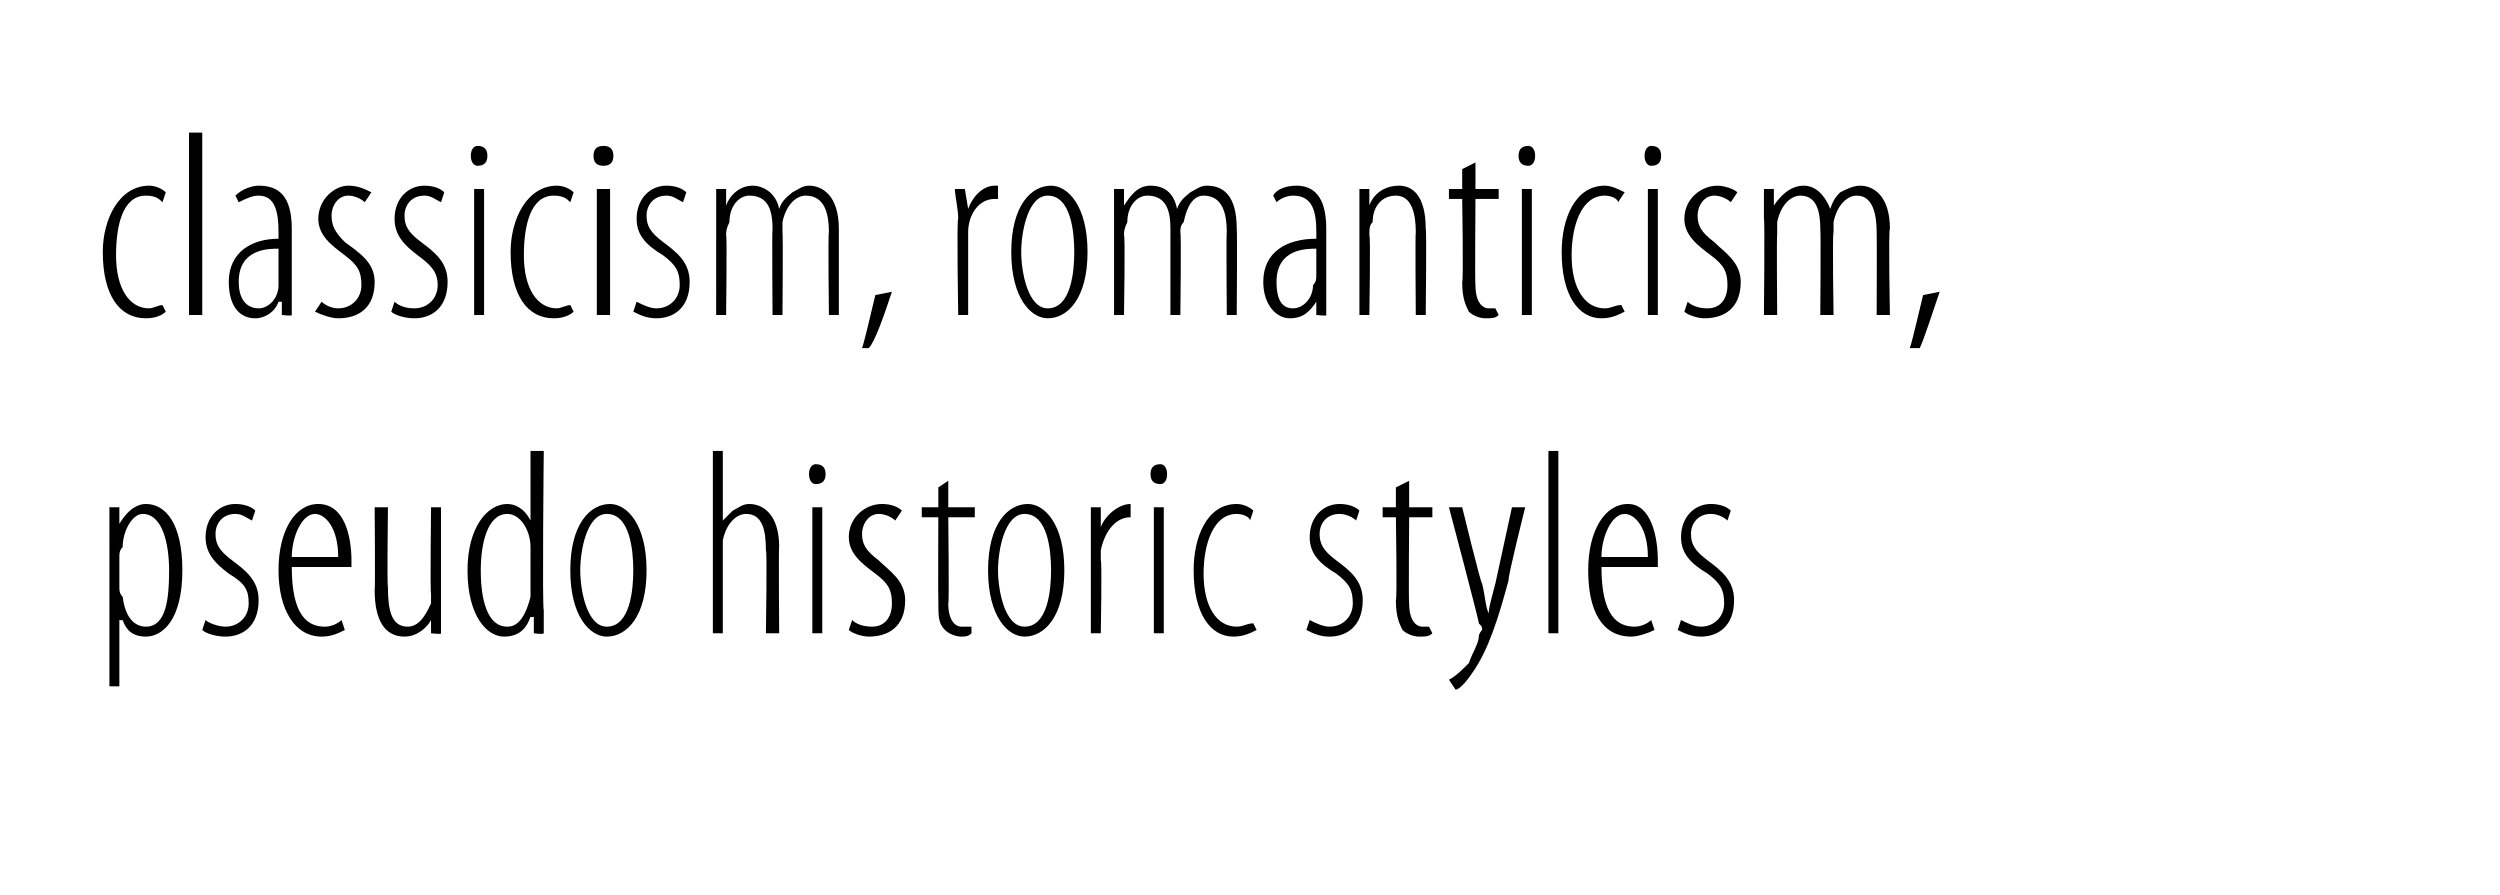
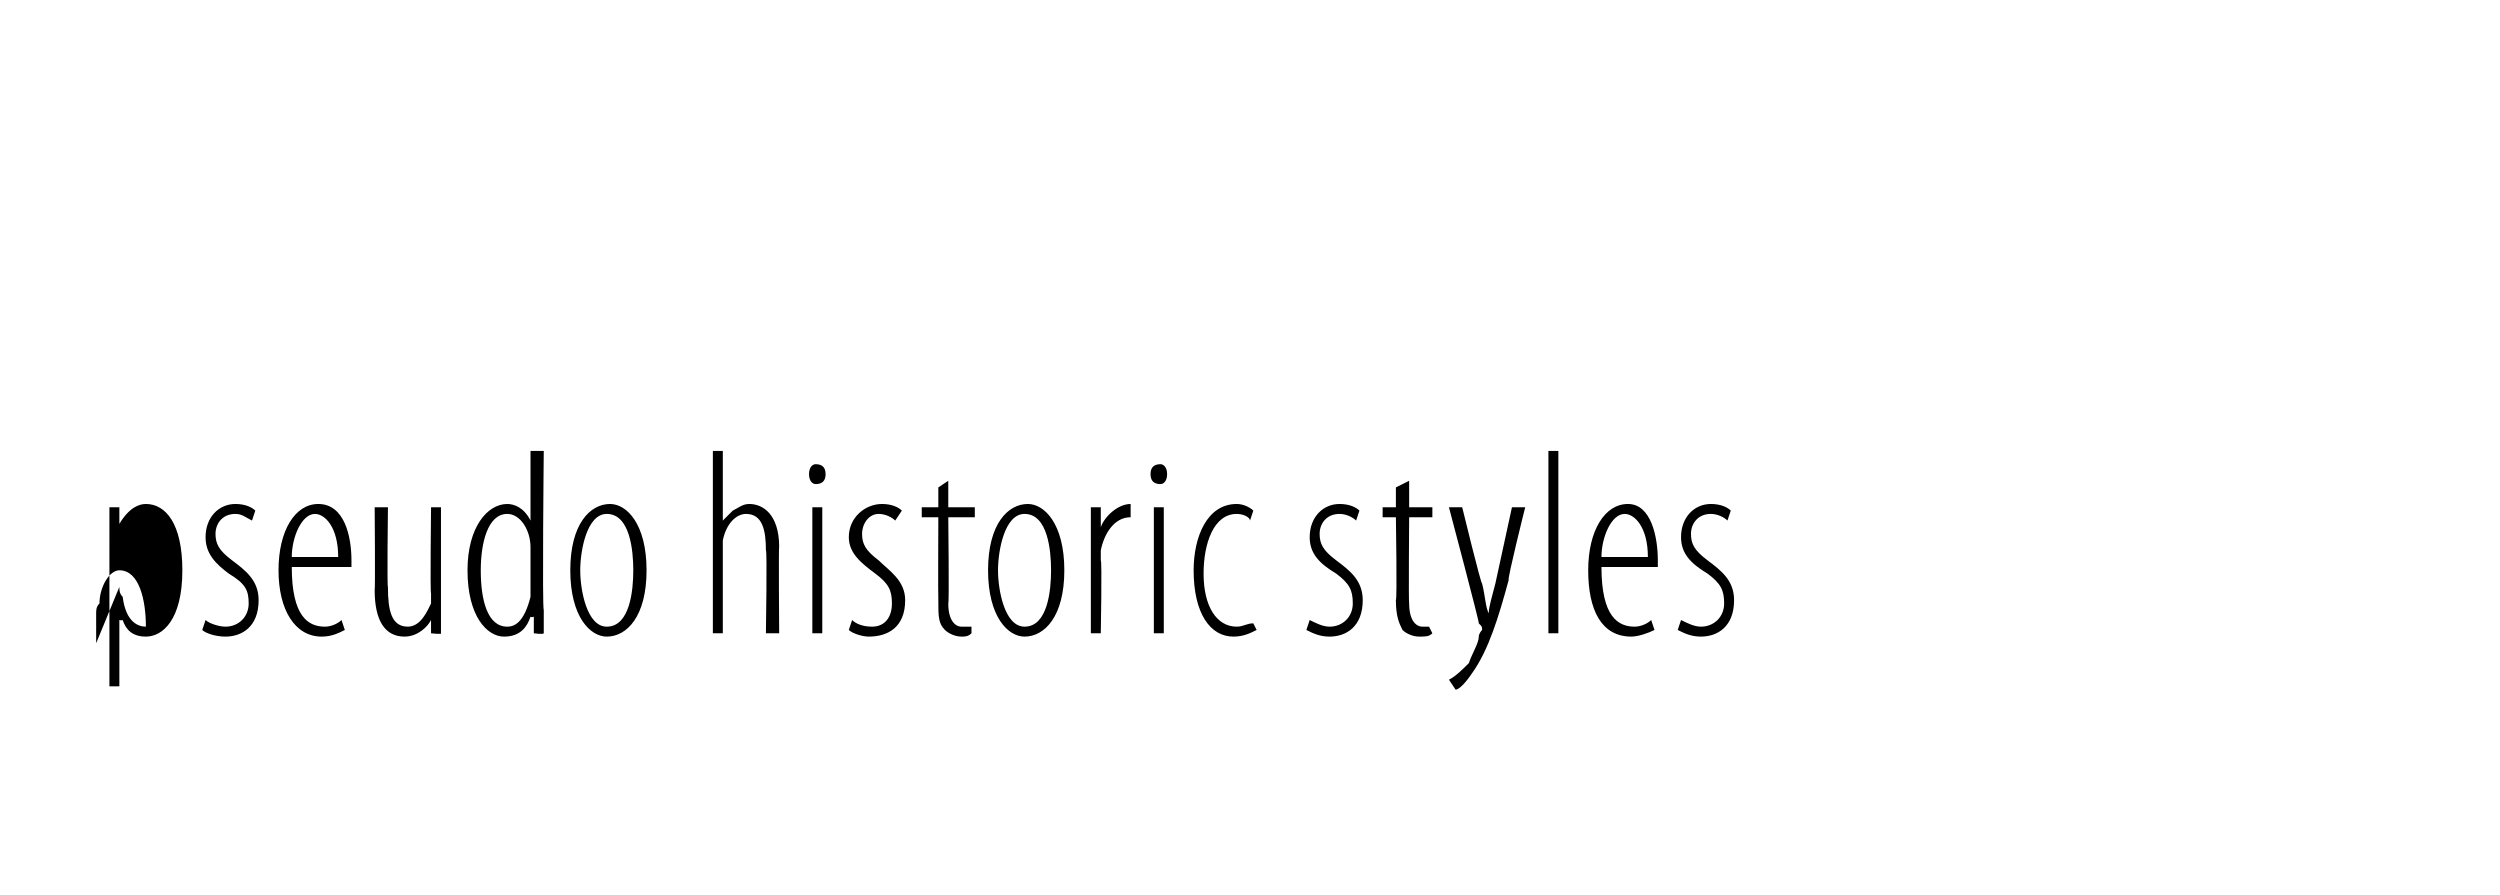
<svg xmlns="http://www.w3.org/2000/svg" version="1.1" width="75.4px" height="27px" viewBox="0 0 75.4 27">
  <desc>classicism, romanticism, pseudo historic styles</desc>
  <defs />
  <g id="Polygon204331">
-     <path d="m3.3 16.5v-1.2h.3v.5s.03.01 0 0c.3-.5.6-.6.8-.6c.6 0 1.1.6 1.1 2c0 1.5-.6 2-1.1 2c-.4 0-.6-.2-.7-.5c-.04.02-.1 0-.1 0v2h-.3v-4.2zm.3 1.2c0 .1 0 .2.1.3c.1.8.5.9.7.9c.6 0 .7-.8.7-1.7c0-.8-.2-1.7-.8-1.7c-.3 0-.6.5-.6 1c-.1.1-.1.2-.1.3v.9zm2.6 1c.1.1.4.2.6.2c.4 0 .7-.3.7-.7c0-.4-.1-.6-.6-.9c-.4-.3-.7-.6-.7-1.1c0-.6.4-1 .9-1c.3 0 .5.1.6.2l-.1.3c-.2-.1-.3-.2-.5-.2c-.4 0-.6.3-.6.6c0 .3.1.5.5.8c.4.3.8.6.8 1.2c0 .8-.5 1.1-1 1.1c-.3 0-.6-.1-.7-.2l.1-.3zm2.6-1.6c0 1.5.5 1.8 1 1.8c.2 0 .4-.1.5-.2l.1.3c-.2.1-.4.2-.7.2c-.8 0-1.3-.8-1.3-2c0-1.2.5-2 1.2-2c.8 0 1 1 1 1.7v.2H8.8zm1.4-.3c0-.9-.4-1.3-.7-1.3c-.4 0-.7.7-.7 1.3h1.4zm3.1 1.4v.9c.05.04-.3 0-.3 0v-.4s-.01.04 0 0c-.1.2-.4.5-.8.5c-.6 0-.9-.5-.9-1.4c.02-.01 0-2.5 0-2.5h.4s-.03 2.42 0 2.4c0 .7.1 1.2.6 1.2c.4 0 .6-.5.7-.7v-.3c-.03-.02 0-2.6 0-2.6h.3v2.9zm3.1-4.6s-.05 4.75 0 4.8v.7c-.02.04-.3 0-.3 0v-.5s-.07.03-.1 0c-.1.3-.3.6-.8.6c-.5 0-1.1-.6-1.1-2c0-1.3.6-2 1.2-2c.2 0 .5.1.7.5c-.01.03 0 0 0 0v-2.1h.4zm-.4 3.1v-.2c0-.5-.3-1-.7-1c-.6 0-.8.9-.8 1.7c0 .9.2 1.7.8 1.7c.2 0 .5-.1.7-.9v-1.3zm2.3 2.5c-.5 0-1.1-.6-1.1-2c0-1.4.6-2 1.2-2c.5 0 1.1.6 1.1 2c0 1.4-.6 2-1.2 2zm0-.3c.7 0 .8-1.1.8-1.7c0-.6-.1-1.7-.8-1.7c-.6 0-.8 1.1-.8 1.7c0 .6.2 1.7.8 1.7zm3.2-5.3h.3v2.1s.01.01 0 0l.3-.3c.2-.1.3-.2.5-.2c.4 0 .9.3.9 1.3c-.02-.05 0 2.6 0 2.6h-.4s.04-2.53 0-2.5c0-.6-.1-1.1-.6-1.1c-.3 0-.6.3-.7.8v2.8h-.3v-5.5zm3 5.5v-3.8h.3v3.8h-.3zm.1-4.5c-.1 0-.2-.1-.2-.3c0-.2.1-.3.2-.3c.2 0 .3.1.3.3c0 .2-.1.3-.3.3zm1.1 4.1c.1.1.3.2.6.2c.4 0 .6-.3.6-.7c0-.4-.1-.6-.5-.9c-.4-.3-.8-.6-.8-1.1c0-.6.5-1 1-1c.3 0 .5.1.6.2l-.2.3c-.1-.1-.3-.2-.5-.2c-.3 0-.5.3-.5.6c0 .3.1.5.5.8c.3.3.8.6.8 1.2c0 .8-.5 1.1-1.1 1.1c-.2 0-.5-.1-.6-.2l.1-.3zm2.9-4.2v.8h.8v.3h-.8s.03 2.61 0 2.6c0 .5.2.7.4.7h.3v.2c-.1.1-.2.1-.3.1c-.2 0-.4-.1-.5-.2c-.2-.2-.2-.4-.2-.9c-.01-.02 0-2.5 0-2.5h-.5v-.3h.5v-.6l.3-.2zm2.3 4.7c-.5 0-1.1-.6-1.1-2c0-1.4.6-2 1.2-2c.5 0 1.1.6 1.1 2c0 1.4-.6 2-1.2 2zm0-.3c.7 0 .8-1.1.8-1.7c0-.6-.1-1.7-.8-1.7c-.6 0-.8 1.1-.8 1.7c0 .6.2 1.7.8 1.7zm2-2.7v-.9h.3v.6s.02.02 0 0c.1-.3.5-.7.9-.7v.4c-.5 0-.8.5-.9 1v.3c.04 0 0 2.2 0 2.2h-.3v-2.9zm1.9 2.9v-3.8h.3v3.8h-.3zm.2-4.5c-.2 0-.3-.1-.3-.3c0-.2.1-.3.3-.3c.1 0 .2.1.2.3c0 .2-.1.3-.2.3zm2.9 4.4c-.2.1-.4.2-.7.2c-.7 0-1.2-.7-1.2-2c0-1 .4-2 1.3-2c.2 0 .4.1.5.2l-.1.3c0-.1-.2-.2-.4-.2c-.7 0-1 .9-1 1.8c0 1 .4 1.6 1 1.6c.2 0 .3-.1.5-.1l.1.2zm1.6-.3c.2.1.4.2.6.2c.4 0 .7-.3.7-.7c0-.4-.1-.6-.5-.9c-.5-.3-.8-.6-.8-1.1c0-.6.4-1 .9-1c.3 0 .5.1.6.2l-.1.3c-.1-.1-.3-.2-.5-.2c-.4 0-.6.3-.6.6c0 .3.1.5.5.8c.4.3.8.6.8 1.2c0 .8-.5 1.1-1 1.1c-.3 0-.5-.1-.7-.2l.1-.3zm3-4.2v.8h.7v.3h-.7s-.02 2.61 0 2.6c0 .5.2.7.4.7h.2l.1.2c-.1.1-.2.1-.4.1c-.2 0-.4-.1-.5-.2c-.1-.2-.2-.4-.2-.9c.04-.02 0-2.5 0-2.5h-.4v-.3h.4v-.6l.4-.2zm1.6.8s.57 2.34.6 2.3c.1.4.1.7.2.9c0-.2.1-.5.2-.9l.5-2.3h.4s-.54 2.15-.5 2.2c-.3 1.1-.6 2.1-1.1 2.8c-.2.3-.4.5-.5.5l-.2-.3c.2-.1.4-.3.6-.5c.1-.3.3-.6.3-.8c0-.1.1-.2.1-.2c0-.1 0-.1-.1-.2c.04.04-.9-3.5-.9-3.5h.4zm2.6-1.7h.3v5.5h-.3v-5.5zm1.6 3.5c0 1.5.5 1.8 1 1.8c.2 0 .4-.1.5-.2l.1.3c-.2.1-.5.2-.7.2c-.9 0-1.3-.8-1.3-2c0-1.2.5-2 1.2-2c.7 0 .9 1 .9 1.7v.2h-1.7zm1.4-.3c0-.9-.4-1.3-.7-1.3c-.4 0-.7.7-.7 1.3h1.4zm1 1.9c.2.1.4.2.6.2c.4 0 .7-.3.7-.7c0-.4-.1-.6-.5-.9c-.5-.3-.8-.6-.8-1.1c0-.6.4-1 .9-1c.3 0 .5.1.6.2l-.1.3c-.1-.1-.3-.2-.5-.2c-.4 0-.6.3-.6.6c0 .3.1.5.5.8c.4.3.8.6.8 1.2c0 .8-.5 1.1-1 1.1c-.3 0-.5-.1-.7-.2l.1-.3z" stroke="none" fill="#000" />
+     <path d="m3.3 16.5v-1.2h.3v.5s.03.01 0 0c.3-.5.6-.6.8-.6c.6 0 1.1.6 1.1 2c0 1.5-.6 2-1.1 2c-.4 0-.6-.2-.7-.5c-.04.02-.1 0-.1 0v2h-.3v-4.2zm.3 1.2c0 .1 0 .2.1.3c.1.8.5.9.7.9c0-.8-.2-1.7-.8-1.7c-.3 0-.6.5-.6 1c-.1.1-.1.2-.1.3v.9zm2.6 1c.1.1.4.2.6.2c.4 0 .7-.3.7-.7c0-.4-.1-.6-.6-.9c-.4-.3-.7-.6-.7-1.1c0-.6.4-1 .9-1c.3 0 .5.1.6.2l-.1.3c-.2-.1-.3-.2-.5-.2c-.4 0-.6.3-.6.6c0 .3.1.5.5.8c.4.3.8.6.8 1.2c0 .8-.5 1.1-1 1.1c-.3 0-.6-.1-.7-.2l.1-.3zm2.6-1.6c0 1.5.5 1.8 1 1.8c.2 0 .4-.1.5-.2l.1.3c-.2.1-.4.2-.7.2c-.8 0-1.3-.8-1.3-2c0-1.2.5-2 1.2-2c.8 0 1 1 1 1.7v.2H8.8zm1.4-.3c0-.9-.4-1.3-.7-1.3c-.4 0-.7.7-.7 1.3h1.4zm3.1 1.4v.9c.05.04-.3 0-.3 0v-.4s-.01.04 0 0c-.1.2-.4.5-.8.5c-.6 0-.9-.5-.9-1.4c.02-.01 0-2.5 0-2.5h.4s-.03 2.42 0 2.4c0 .7.1 1.2.6 1.2c.4 0 .6-.5.7-.7v-.3c-.03-.02 0-2.6 0-2.6h.3v2.9zm3.1-4.6s-.05 4.75 0 4.8v.7c-.02.04-.3 0-.3 0v-.5s-.07.03-.1 0c-.1.3-.3.6-.8.6c-.5 0-1.1-.6-1.1-2c0-1.3.6-2 1.2-2c.2 0 .5.1.7.5c-.01.03 0 0 0 0v-2.1h.4zm-.4 3.1v-.2c0-.5-.3-1-.7-1c-.6 0-.8.9-.8 1.7c0 .9.2 1.7.8 1.7c.2 0 .5-.1.7-.9v-1.3zm2.3 2.5c-.5 0-1.1-.6-1.1-2c0-1.4.6-2 1.2-2c.5 0 1.1.6 1.1 2c0 1.4-.6 2-1.2 2zm0-.3c.7 0 .8-1.1.8-1.7c0-.6-.1-1.7-.8-1.7c-.6 0-.8 1.1-.8 1.7c0 .6.2 1.7.8 1.7zm3.2-5.3h.3v2.1s.01.01 0 0l.3-.3c.2-.1.3-.2.5-.2c.4 0 .9.3.9 1.3c-.02-.05 0 2.6 0 2.6h-.4s.04-2.53 0-2.5c0-.6-.1-1.1-.6-1.1c-.3 0-.6.3-.7.8v2.8h-.3v-5.5zm3 5.5v-3.8h.3v3.8h-.3zm.1-4.5c-.1 0-.2-.1-.2-.3c0-.2.1-.3.2-.3c.2 0 .3.1.3.3c0 .2-.1.3-.3.3zm1.1 4.1c.1.1.3.2.6.2c.4 0 .6-.3.6-.7c0-.4-.1-.6-.5-.9c-.4-.3-.8-.6-.8-1.1c0-.6.5-1 1-1c.3 0 .5.1.6.2l-.2.3c-.1-.1-.3-.2-.5-.2c-.3 0-.5.3-.5.6c0 .3.1.5.5.8c.3.3.8.6.8 1.2c0 .8-.5 1.1-1.1 1.1c-.2 0-.5-.1-.6-.2l.1-.3zm2.9-4.2v.8h.8v.3h-.8s.03 2.61 0 2.6c0 .5.2.7.4.7h.3v.2c-.1.1-.2.1-.3.1c-.2 0-.4-.1-.5-.2c-.2-.2-.2-.4-.2-.9c-.01-.02 0-2.5 0-2.5h-.5v-.3h.5v-.6l.3-.2zm2.3 4.7c-.5 0-1.1-.6-1.1-2c0-1.4.6-2 1.2-2c.5 0 1.1.6 1.1 2c0 1.4-.6 2-1.2 2zm0-.3c.7 0 .8-1.1.8-1.7c0-.6-.1-1.7-.8-1.7c-.6 0-.8 1.1-.8 1.7c0 .6.2 1.7.8 1.7zm2-2.7v-.9h.3v.6s.02.02 0 0c.1-.3.5-.7.9-.7v.4c-.5 0-.8.5-.9 1v.3c.04 0 0 2.2 0 2.2h-.3v-2.9zm1.9 2.9v-3.8h.3v3.8h-.3zm.2-4.5c-.2 0-.3-.1-.3-.3c0-.2.1-.3.3-.3c.1 0 .2.1.2.3c0 .2-.1.3-.2.3zm2.9 4.4c-.2.1-.4.2-.7.2c-.7 0-1.2-.7-1.2-2c0-1 .4-2 1.3-2c.2 0 .4.1.5.2l-.1.3c0-.1-.2-.2-.4-.2c-.7 0-1 .9-1 1.8c0 1 .4 1.6 1 1.6c.2 0 .3-.1.5-.1l.1.2zm1.6-.3c.2.1.4.2.6.2c.4 0 .7-.3.7-.7c0-.4-.1-.6-.5-.9c-.5-.3-.8-.6-.8-1.1c0-.6.4-1 .9-1c.3 0 .5.1.6.2l-.1.3c-.1-.1-.3-.2-.5-.2c-.4 0-.6.3-.6.6c0 .3.1.5.5.8c.4.3.8.6.8 1.2c0 .8-.5 1.1-1 1.1c-.3 0-.5-.1-.7-.2l.1-.3zm3-4.2v.8h.7v.3h-.7s-.02 2.61 0 2.6c0 .5.2.7.4.7h.2l.1.2c-.1.1-.2.1-.4.1c-.2 0-.4-.1-.5-.2c-.1-.2-.2-.4-.2-.9c.04-.02 0-2.5 0-2.5h-.4v-.3h.4v-.6l.4-.2zm1.6.8s.57 2.34.6 2.3c.1.4.1.7.2.9c0-.2.1-.5.2-.9l.5-2.3h.4s-.54 2.15-.5 2.2c-.3 1.1-.6 2.1-1.1 2.8c-.2.3-.4.5-.5.5l-.2-.3c.2-.1.4-.3.6-.5c.1-.3.3-.6.3-.8c0-.1.1-.2.1-.2c0-.1 0-.1-.1-.2c.04.04-.9-3.5-.9-3.5h.4zm2.6-1.7h.3v5.5h-.3v-5.5zm1.6 3.5c0 1.5.5 1.8 1 1.8c.2 0 .4-.1.5-.2l.1.3c-.2.1-.5.2-.7.2c-.9 0-1.3-.8-1.3-2c0-1.2.5-2 1.2-2c.7 0 .9 1 .9 1.7v.2h-1.7zm1.4-.3c0-.9-.4-1.3-.7-1.3c-.4 0-.7.7-.7 1.3h1.4zm1 1.9c.2.1.4.2.6.2c.4 0 .7-.3.7-.7c0-.4-.1-.6-.5-.9c-.5-.3-.8-.6-.8-1.1c0-.6.4-1 .9-1c.3 0 .5.1.6.2l-.1.3c-.1-.1-.3-.2-.5-.2c-.4 0-.6.3-.6.6c0 .3.1.5.5.8c.4.3.8.6.8 1.2c0 .8-.5 1.1-1 1.1c-.3 0-.5-.1-.7-.2l.1-.3z" stroke="none" fill="#000" />
  </g>
  <g id="Polygon204330">
-     <path d="m5 9.4c-.1.1-.3.2-.6.2c-.8 0-1.3-.7-1.3-2c0-1 .5-2 1.4-2c.2 0 .4.1.5.2l-.1.3c-.1-.1-.2-.2-.5-.2c-.7 0-.9.9-.9 1.8c0 1 .4 1.6 1 1.6c.1 0 .3-.1.4-.1l.1.2zM5.7 4h.4v5.5h-.4V4zm3.1 4.7v.8c.02.04-.3 0-.3 0v-.4h-.1c-.1.3-.4.5-.7.5c-.5 0-.8-.4-.8-1.1c0-.9.7-1.3 1.5-1.3v-.2c0-.6-.1-1.1-.6-1.1c-.2 0-.4.1-.6.2l-.1-.2c.2-.2.5-.3.7-.3c.6 0 1 .3 1 1.3v1.8zm-.4-1.2c-.3 0-1.2 0-1.2 1c0 .6.3.8.6.8c.3 0 .6-.3.6-.7V7.5zm1.3 1.6c.1.1.3.2.5.2c.4 0 .7-.3.7-.7c0-.4-.1-.6-.5-.9c-.4-.3-.8-.6-.8-1.1c0-.6.5-1 .9-1c.3 0 .5.1.7.2l-.2.3c-.1-.1-.3-.2-.5-.2c-.3 0-.5.3-.5.6c0 .3.1.5.4.8c.4.3.9.6.9 1.2c0 .8-.5 1.1-1.1 1.1c-.2 0-.5-.1-.7-.2l.2-.3zm2.2 0c.1.1.3.2.6.2c.4 0 .7-.3.7-.7c0-.4-.2-.6-.6-.9c-.4-.3-.7-.6-.7-1.1c0-.6.4-1 .9-1c.3 0 .5.1.6.2l-.1.3c-.2-.1-.3-.2-.5-.2c-.4 0-.6.3-.6.6c0 .3.1.5.5.8c.4.3.8.6.8 1.2c0 .8-.5 1.1-1 1.1c-.3 0-.6-.1-.7-.2l.1-.3zm2.4.4V5.7h.3v3.8h-.3zm.1-4.5c-.1 0-.2-.1-.2-.3c0-.2.1-.3.2-.3c.2 0 .3.1.3.3c0 .2-.1.3-.3.3zm2.9 4.4c-.1.1-.3.2-.6.2c-.8 0-1.3-.7-1.3-2c0-1 .5-2 1.4-2c.2 0 .4.1.5.2l-.1.3c-.1-.1-.2-.2-.5-.2c-.7 0-.9.9-.9 1.8c0 1 .4 1.6 1 1.6c.1 0 .3-.1.4-.1l.1.2zm.7.1V5.7h.4v3.8h-.4zm.2-4.5c-.2 0-.3-.1-.3-.3c0-.2.1-.3.3-.3c.2 0 .3.1.3.3c0 .2-.1.3-.3.3zm1 4.1c.2.1.4.2.6.2c.4 0 .7-.3.7-.7c0-.4-.1-.6-.5-.9c-.5-.3-.8-.6-.8-1.1c0-.6.4-1 .9-1c.3 0 .5.1.6.2l-.1.3c-.2-.1-.3-.2-.5-.2c-.4 0-.6.3-.6.6c0 .3.1.5.5.8c.4.3.8.6.8 1.2c0 .8-.5 1.1-1 1.1c-.3 0-.5-.1-.7-.2l.1-.3zm2.4-2.5v-.9h.3v.5s0-.01 0 0c.1-.3.4-.6.8-.6c.3 0 .7.2.8.7c.1-.3.3-.4.4-.5c.2-.1.3-.2.5-.2c.4 0 .9.3.9 1.3v2.6h-.3s-.03-2.46 0-2.5c0-.5-.1-1.1-.7-1.1c-.3 0-.6.3-.7.8v.3c.02.04 0 2.5 0 2.5h-.3s-.02-2.55 0-2.6c0-.5-.1-1-.7-1c-.3 0-.6.3-.6.8c-.1.2-.1.3-.1.4c.03-.02 0 2.4 0 2.4h-.3V6.6zm4.4 3.9c.1-.3.3-1.2.4-1.6l.5-.1c-.2.6-.5 1.5-.7 1.7h-.2zm2.9-3.9c0-.3-.1-.7-.1-.9h.3l.1.6s-.02.02 0 0c.1-.3.4-.7.8-.7h.1v.4h-.1c-.5 0-.8.5-.8 1v2.5h-.3s-.05-2.91 0-2.9zm2.7 3c-.5 0-1.1-.6-1.1-2c0-1.4.6-2 1.2-2c.5 0 1.1.6 1.1 2c0 1.4-.6 2-1.2 2zm0-.3c.7 0 .8-1.1.8-1.7c0-.6-.1-1.7-.8-1.7c-.6 0-.8 1.1-.8 1.7c0 .6.2 1.7.8 1.7zm2-2.7v-.9h.3v.5s.01-.01 0 0c.2-.3.4-.6.8-.6c.4 0 .7.2.8.7c.1-.3.3-.4.4-.5c.2-.1.3-.2.5-.2c.5 0 .9.3.9 1.3c.02.02 0 2.6 0 2.6h-.3s-.02-2.46 0-2.5c0-.5-.1-1.1-.7-1.1c-.3 0-.5.3-.6.8c-.1.1-.1.2-.1.3c.03.04 0 2.5 0 2.5h-.3V6.9c0-.5-.1-1-.7-1c-.3 0-.6.3-.6.8c-.1.2-.1.3-.1.4c.04-.02 0 2.4 0 2.4h-.3V6.6zM40 8.7v.8c.04.04-.3 0-.3 0v-.4s-.04.01 0 0c-.2.3-.4.5-.8.5c-.4 0-.8-.4-.8-1.1c0-.9.7-1.3 1.6-1.3v-.2c0-.6-.1-1.1-.7-1.1c-.2 0-.4.1-.5.2l-.1-.2c.1-.2.4-.3.7-.3c.5 0 .9.3.9 1.3v1.8zm-.3-1.2c-.3 0-1.2 0-1.2 1c0 .6.2.8.5.8c.3 0 .6-.3.6-.7c.1-.1.1-.2.1-.3v-.8zm1.3-.9v-.9h.3v.5s.01-.03 0 0c.1-.3.4-.6.9-.6c.4 0 .8.3.8 1.3c.03-.02 0 2.6 0 2.6h-.3s-.02-2.48 0-2.5c0-.5-.1-1.1-.6-1.1c-.4 0-.7.3-.7.8c-.1.1-.1.2-.1.4c.04-.03 0 2.4 0 2.4h-.3V6.6zm3.5-1.7v.8h.7v.3h-.7s-.02 2.61 0 2.6c0 .5.2.7.4.7h.2l.1.2c-.1.1-.2.1-.4.1c-.2 0-.4-.1-.5-.2c-.1-.2-.2-.4-.2-.9c.04-.02 0-2.5 0-2.5h-.4v-.3h.4v-.6l.4-.2zm1.4 4.6V5.7h.3v3.8h-.3zm.2-4.5c-.2 0-.3-.1-.3-.3c0-.2.1-.3.3-.3c.1 0 .2.1.2.3c0 .2-.1.3-.2.3zM49 9.4c-.2.1-.4.2-.7.2c-.7 0-1.2-.7-1.2-2c0-1 .4-2 1.3-2c.2 0 .4.1.6.2l-.2.3c0-.1-.2-.2-.4-.2c-.7 0-1 .9-1 1.8c0 1 .4 1.6 1 1.6c.2 0 .3-.1.5-.1l.1.2zm.7.1V5.7h.3v3.8h-.3zm.1-4.5c-.1 0-.2-.1-.2-.3c0-.2.1-.3.2-.3c.2 0 .3.1.3.3c0 .2-.1.3-.3.3zm1.1 4.1c.1.1.3.2.6.2c.4 0 .6-.3.6-.7c0-.4-.1-.6-.5-.9c-.4-.3-.8-.6-.8-1.1c0-.6.5-1 1-1c.2 0 .5.1.6.2l-.2.3c-.1-.1-.3-.2-.5-.2c-.3 0-.5.3-.5.6c0 .3.1.5.5.8c.3.3.8.6.8 1.2c0 .8-.5 1.1-1.1 1.1c-.2 0-.5-.1-.6-.2l.1-.3zm2.3-2.5v-.9h.3v.5s.04-.01 0 0c.2-.3.5-.6.9-.6c.3 0 .6.2.8.7c.1-.3.2-.4.3-.5c.2-.1.4-.2.6-.2c.4 0 .9.3.9 1.3c-.05.02 0 2.6 0 2.6h-.4s.01-2.46 0-2.5c0-.5-.1-1.1-.6-1.1c-.3 0-.6.3-.7.8v.3c-.04.04 0 2.5 0 2.5h-.4s.02-2.55 0-2.6c0-.5-.1-1-.6-1c-.3 0-.6.3-.7.8v.4c-.02-.02 0 2.4 0 2.4h-.4s.03-2.91 0-2.9zm4.4 3.9c.1-.3.3-1.2.4-1.6l.5-.1c-.2.6-.5 1.5-.6 1.7h-.3z" stroke="none" fill="#000" />
-   </g>
+     </g>
</svg>